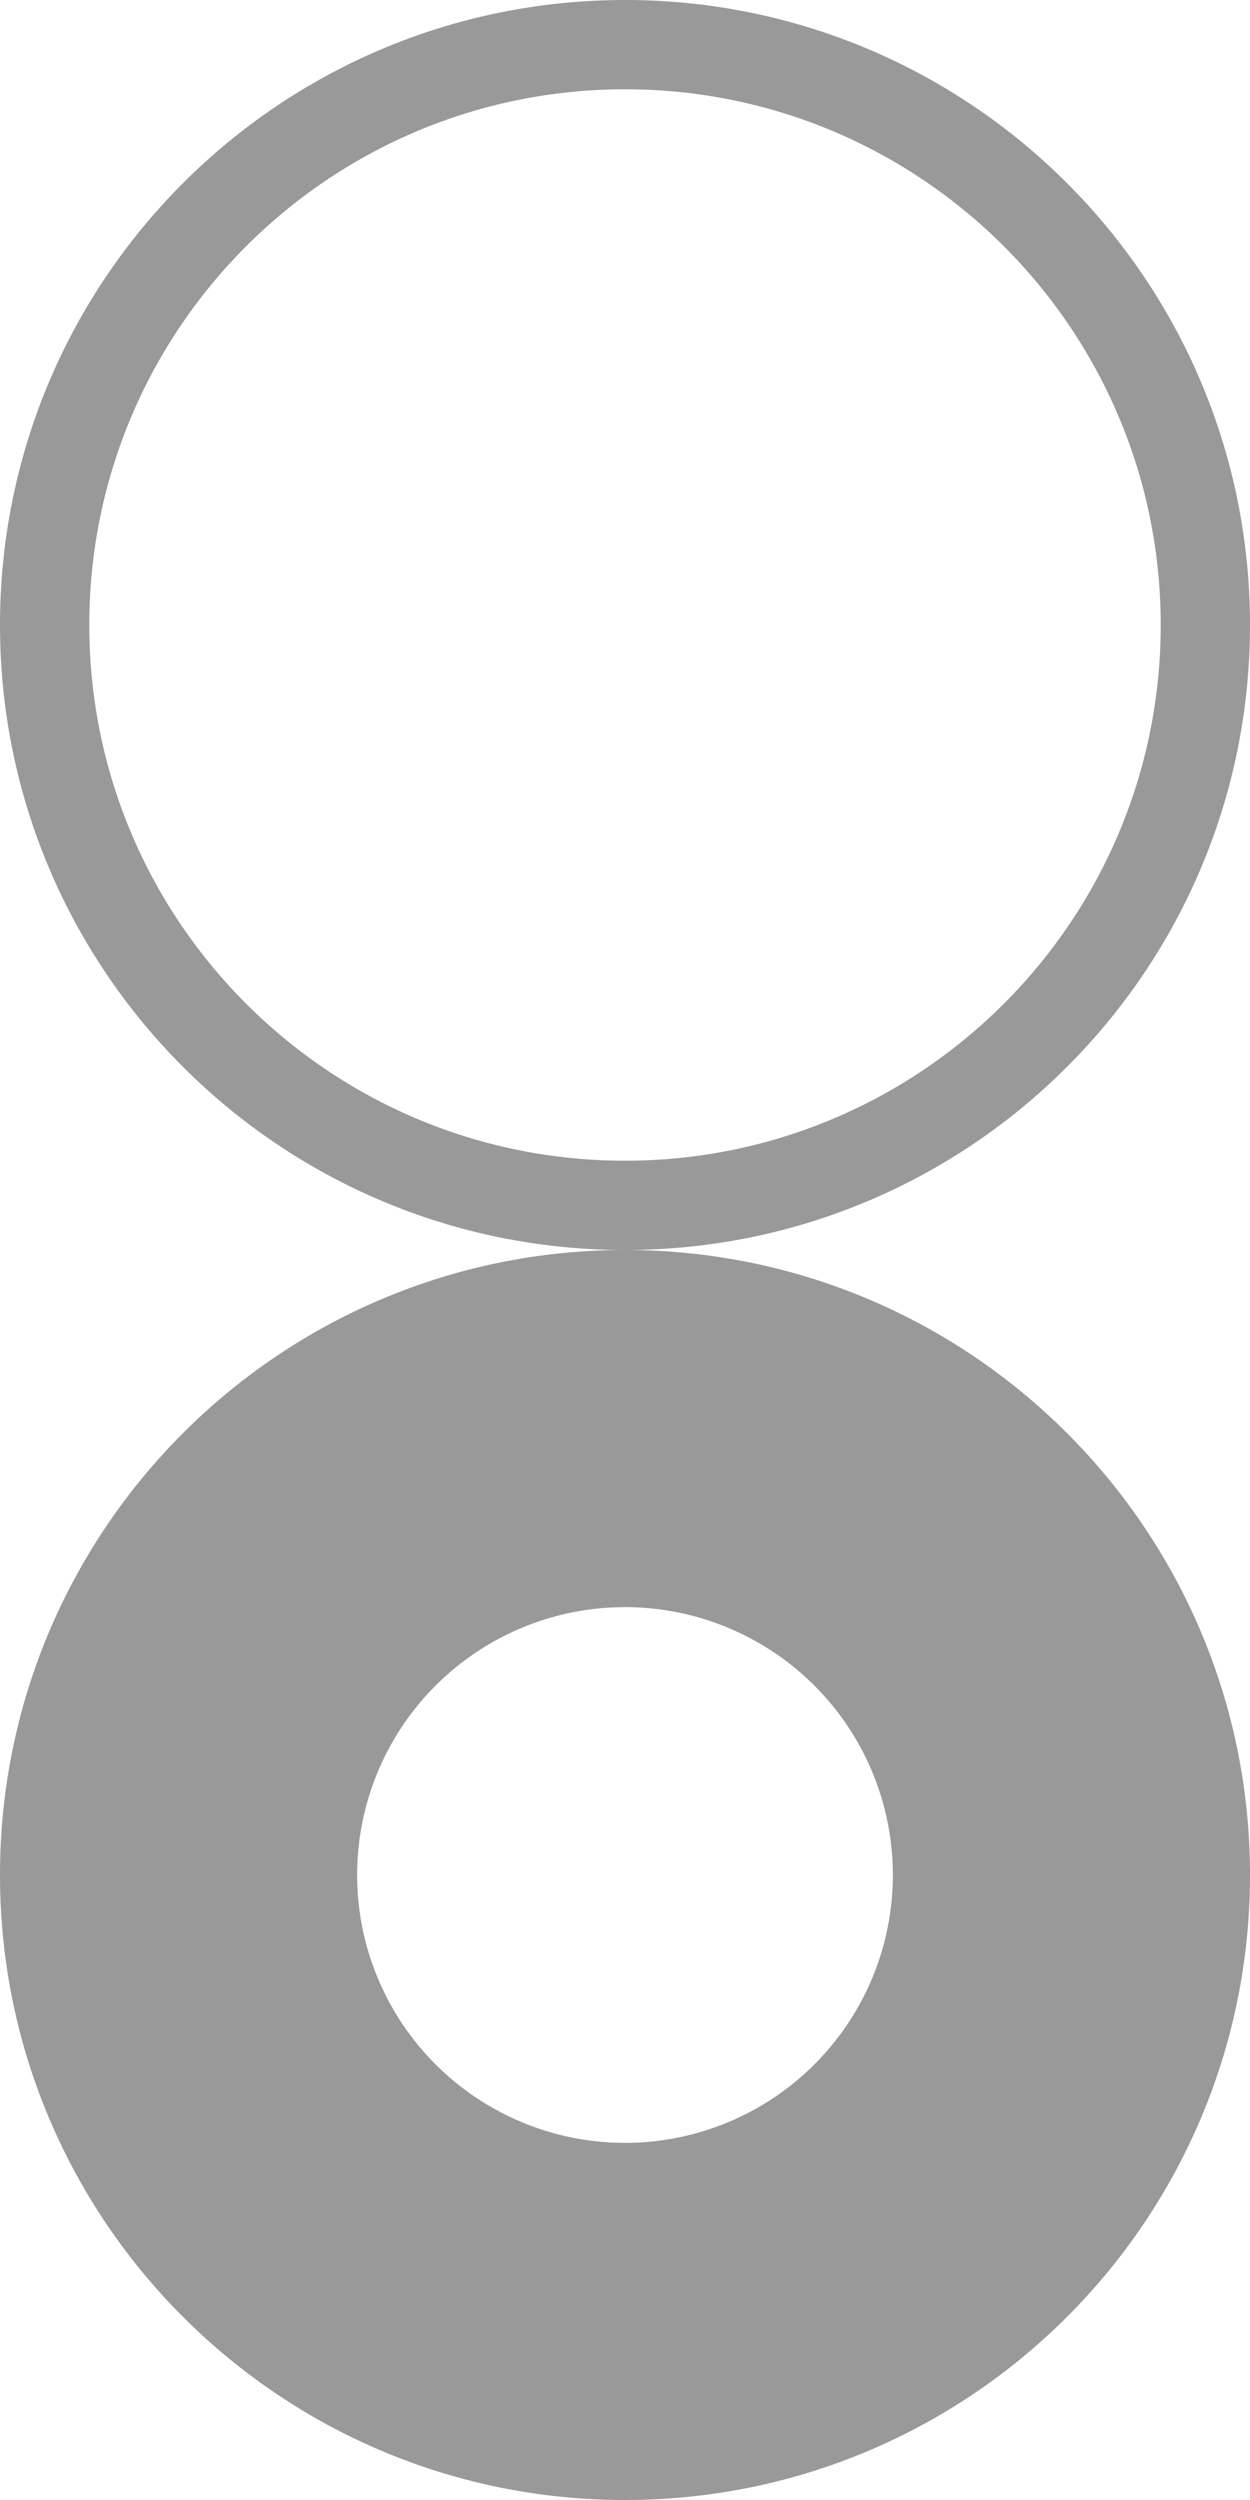
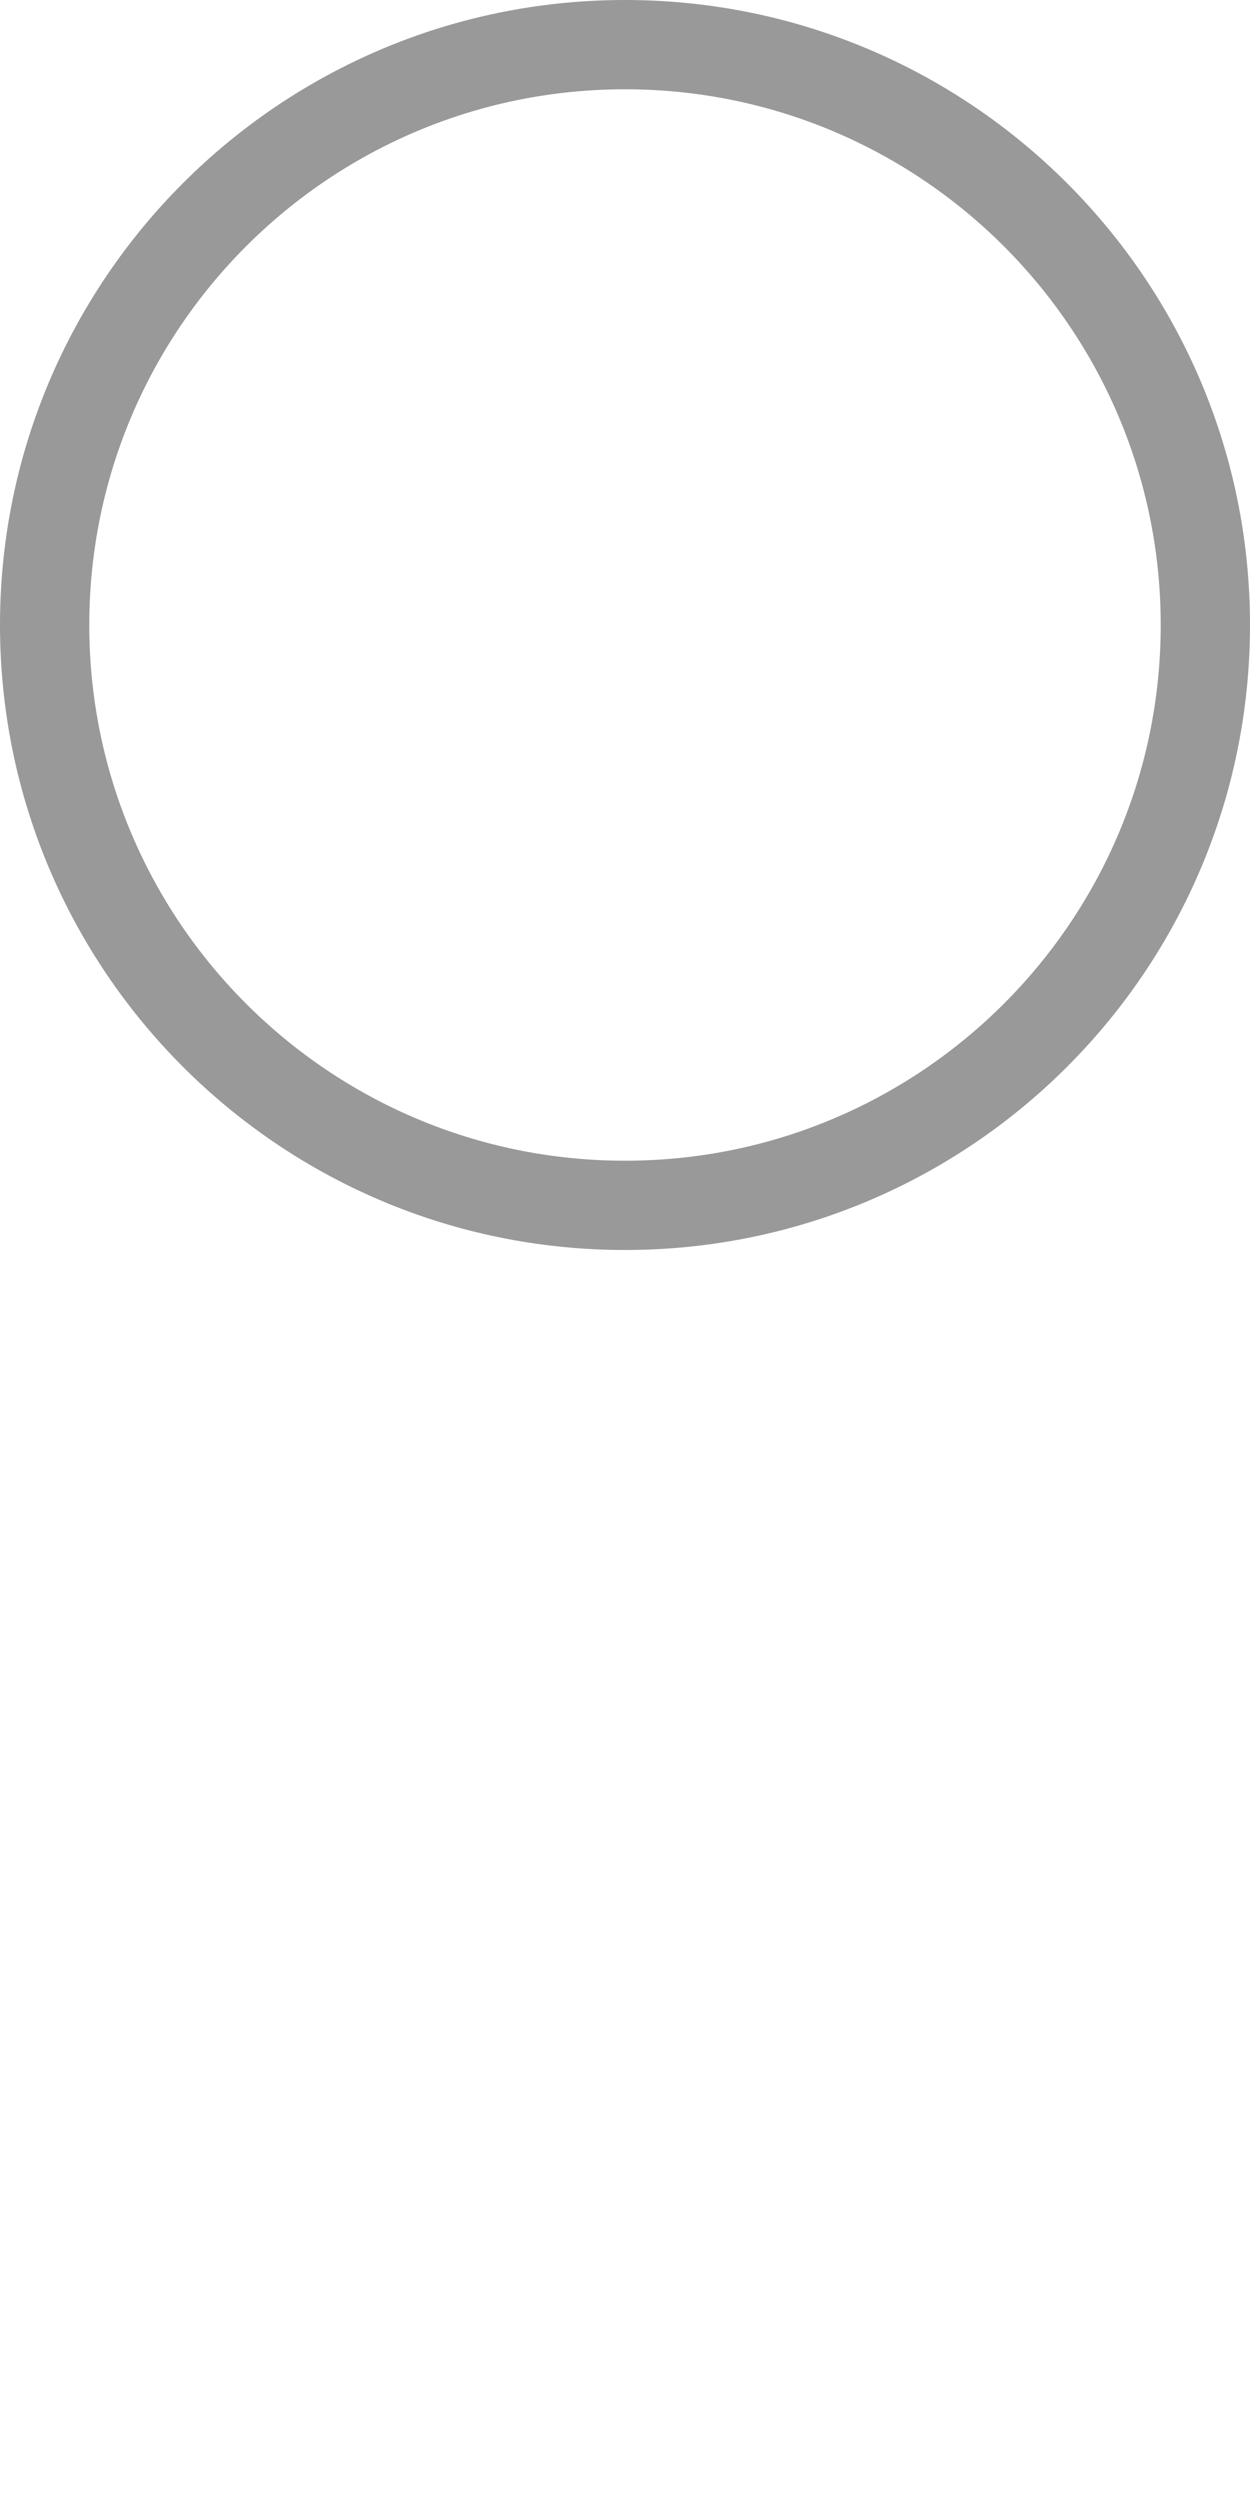
<svg xmlns="http://www.w3.org/2000/svg" xmlns:xlink="http://www.w3.org/1999/xlink" width="28" height="56">
  <defs fill="#999">
    <path d="M14 28C6.268 28 0 21.732 0 14S6.268 0 14 0s14 6.268 14 14-6.268 14-14 14zm0-2c6.627 0 12-5.373 12-12S20.627 2 14 2 2 7.373 2 14s5.373 12 12 12z" id="a" fill="#999" />
-     <path d="M14 28C6.268 28 0 21.732 0 14S6.268 0 14 0s14 6.268 14 14-6.268 14-14 14zm0-8a6 6 0 100-12 6 6 0 000 12z" id="b" fill="#999" />
  </defs>
  <g fill="#999" fill-rule="evenodd">
    <use xlink:href="#a" />
    <use xlink:href="#b" transform="translate(0 28)" />
  </g>
</svg>